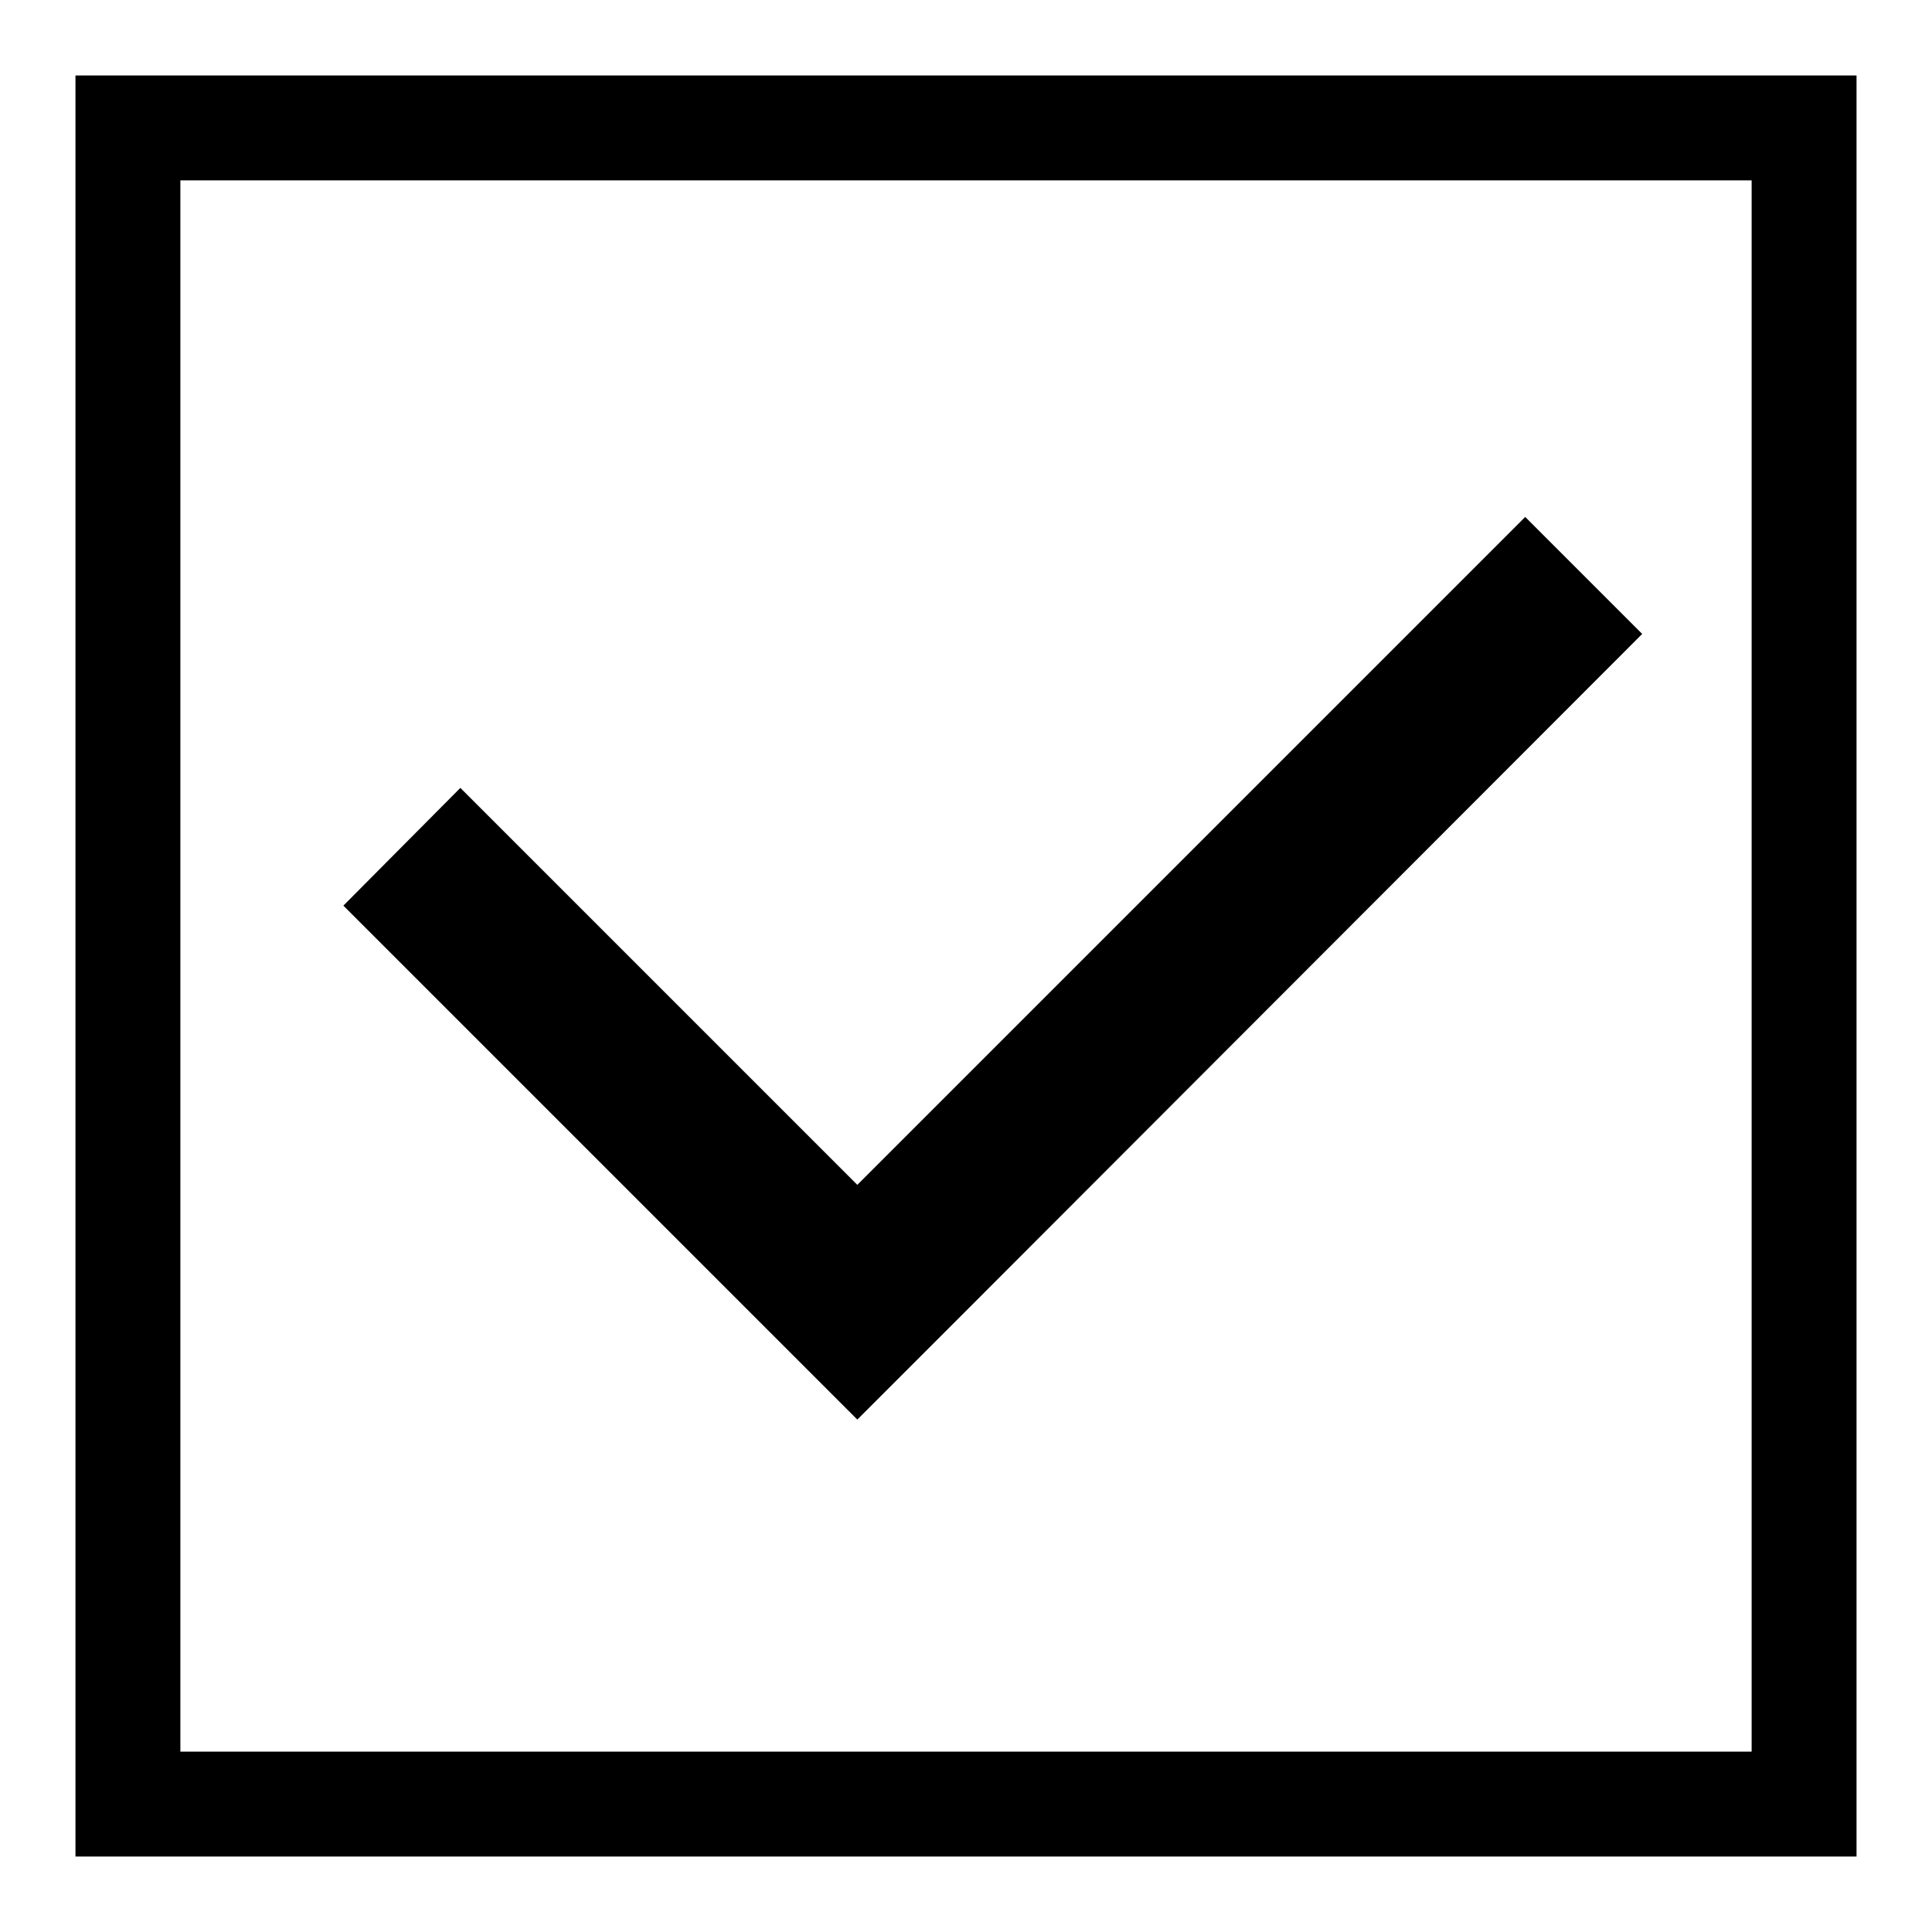
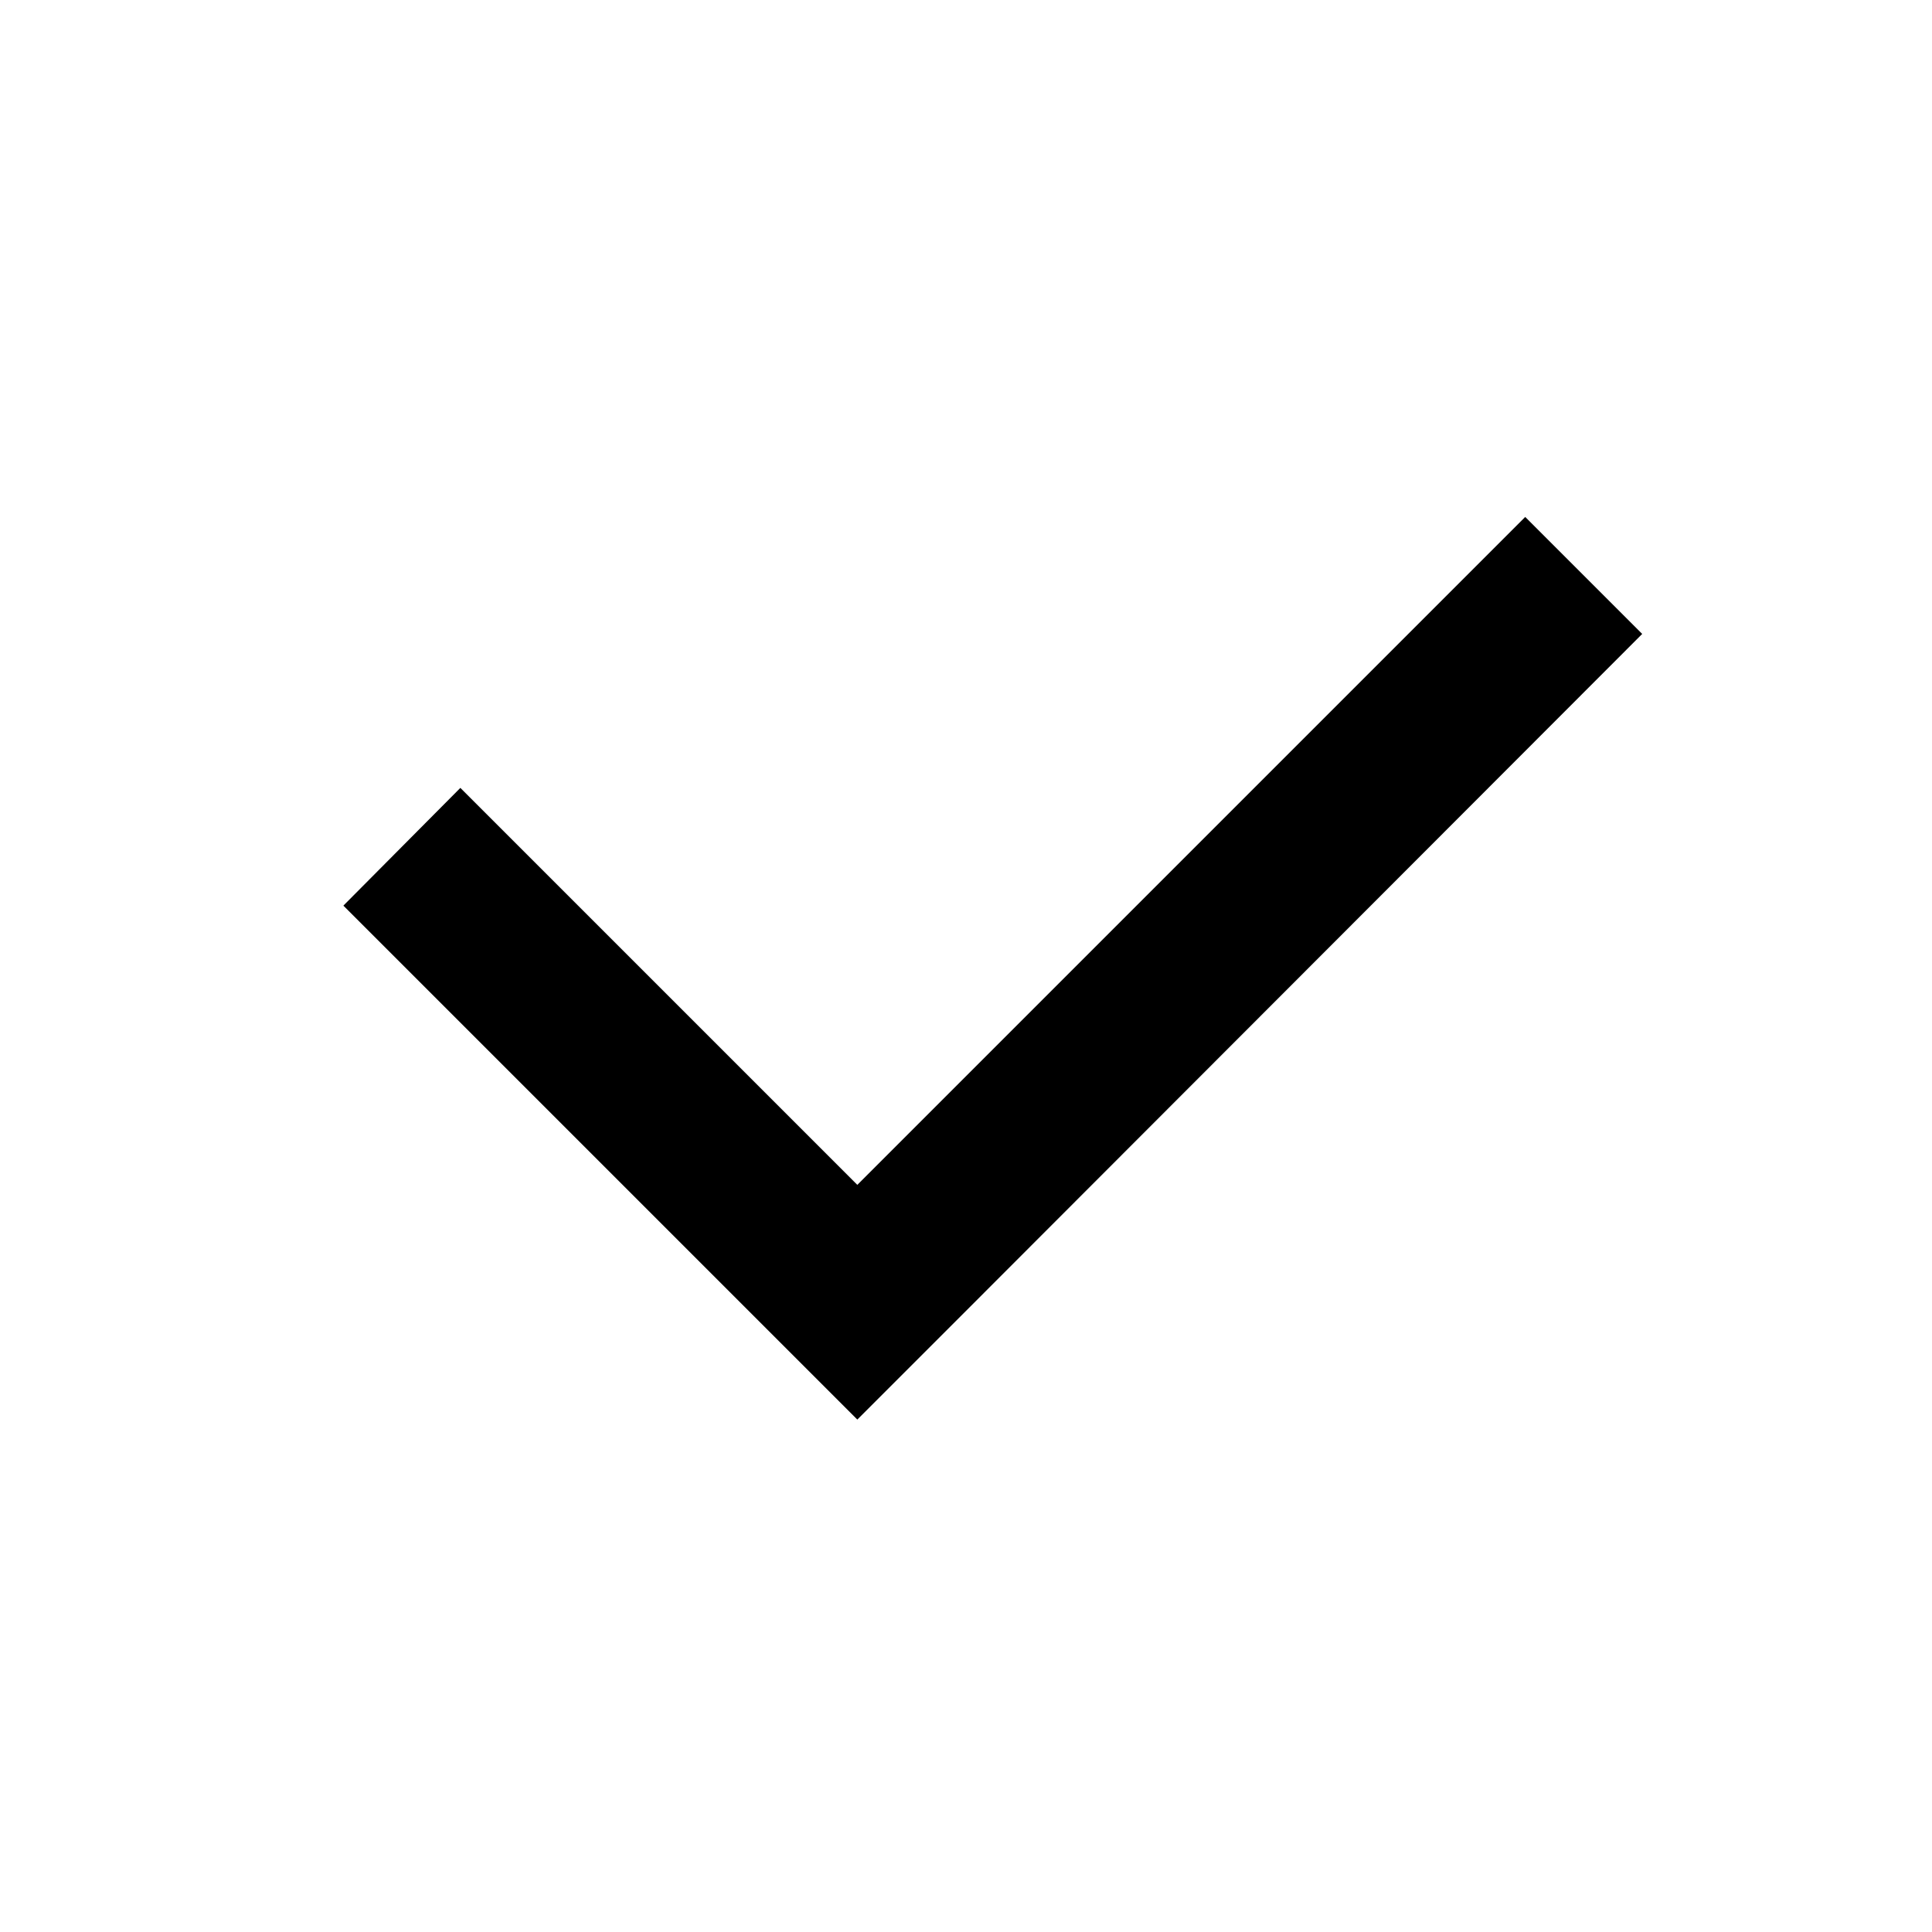
<svg xmlns="http://www.w3.org/2000/svg" version="1.1" x="0px" y="0px" viewBox="0 0 256 256" enable-background="new 0 0 256 256" xml:space="preserve">
  <g>
    <g>
      <path fill="#000000" d="M217.6,84l-15.5-15.5L113.6,157L61,104.4L45.5,120l68.1,68.1l14.9-14.9l0,0L217.6,84z" />
-       <path fill="#000000" d="M10,10v236h236V10H10z M232.1,232.1H23.9V23.9h208.2V232.1z" />
    </g>
  </g>
</svg>